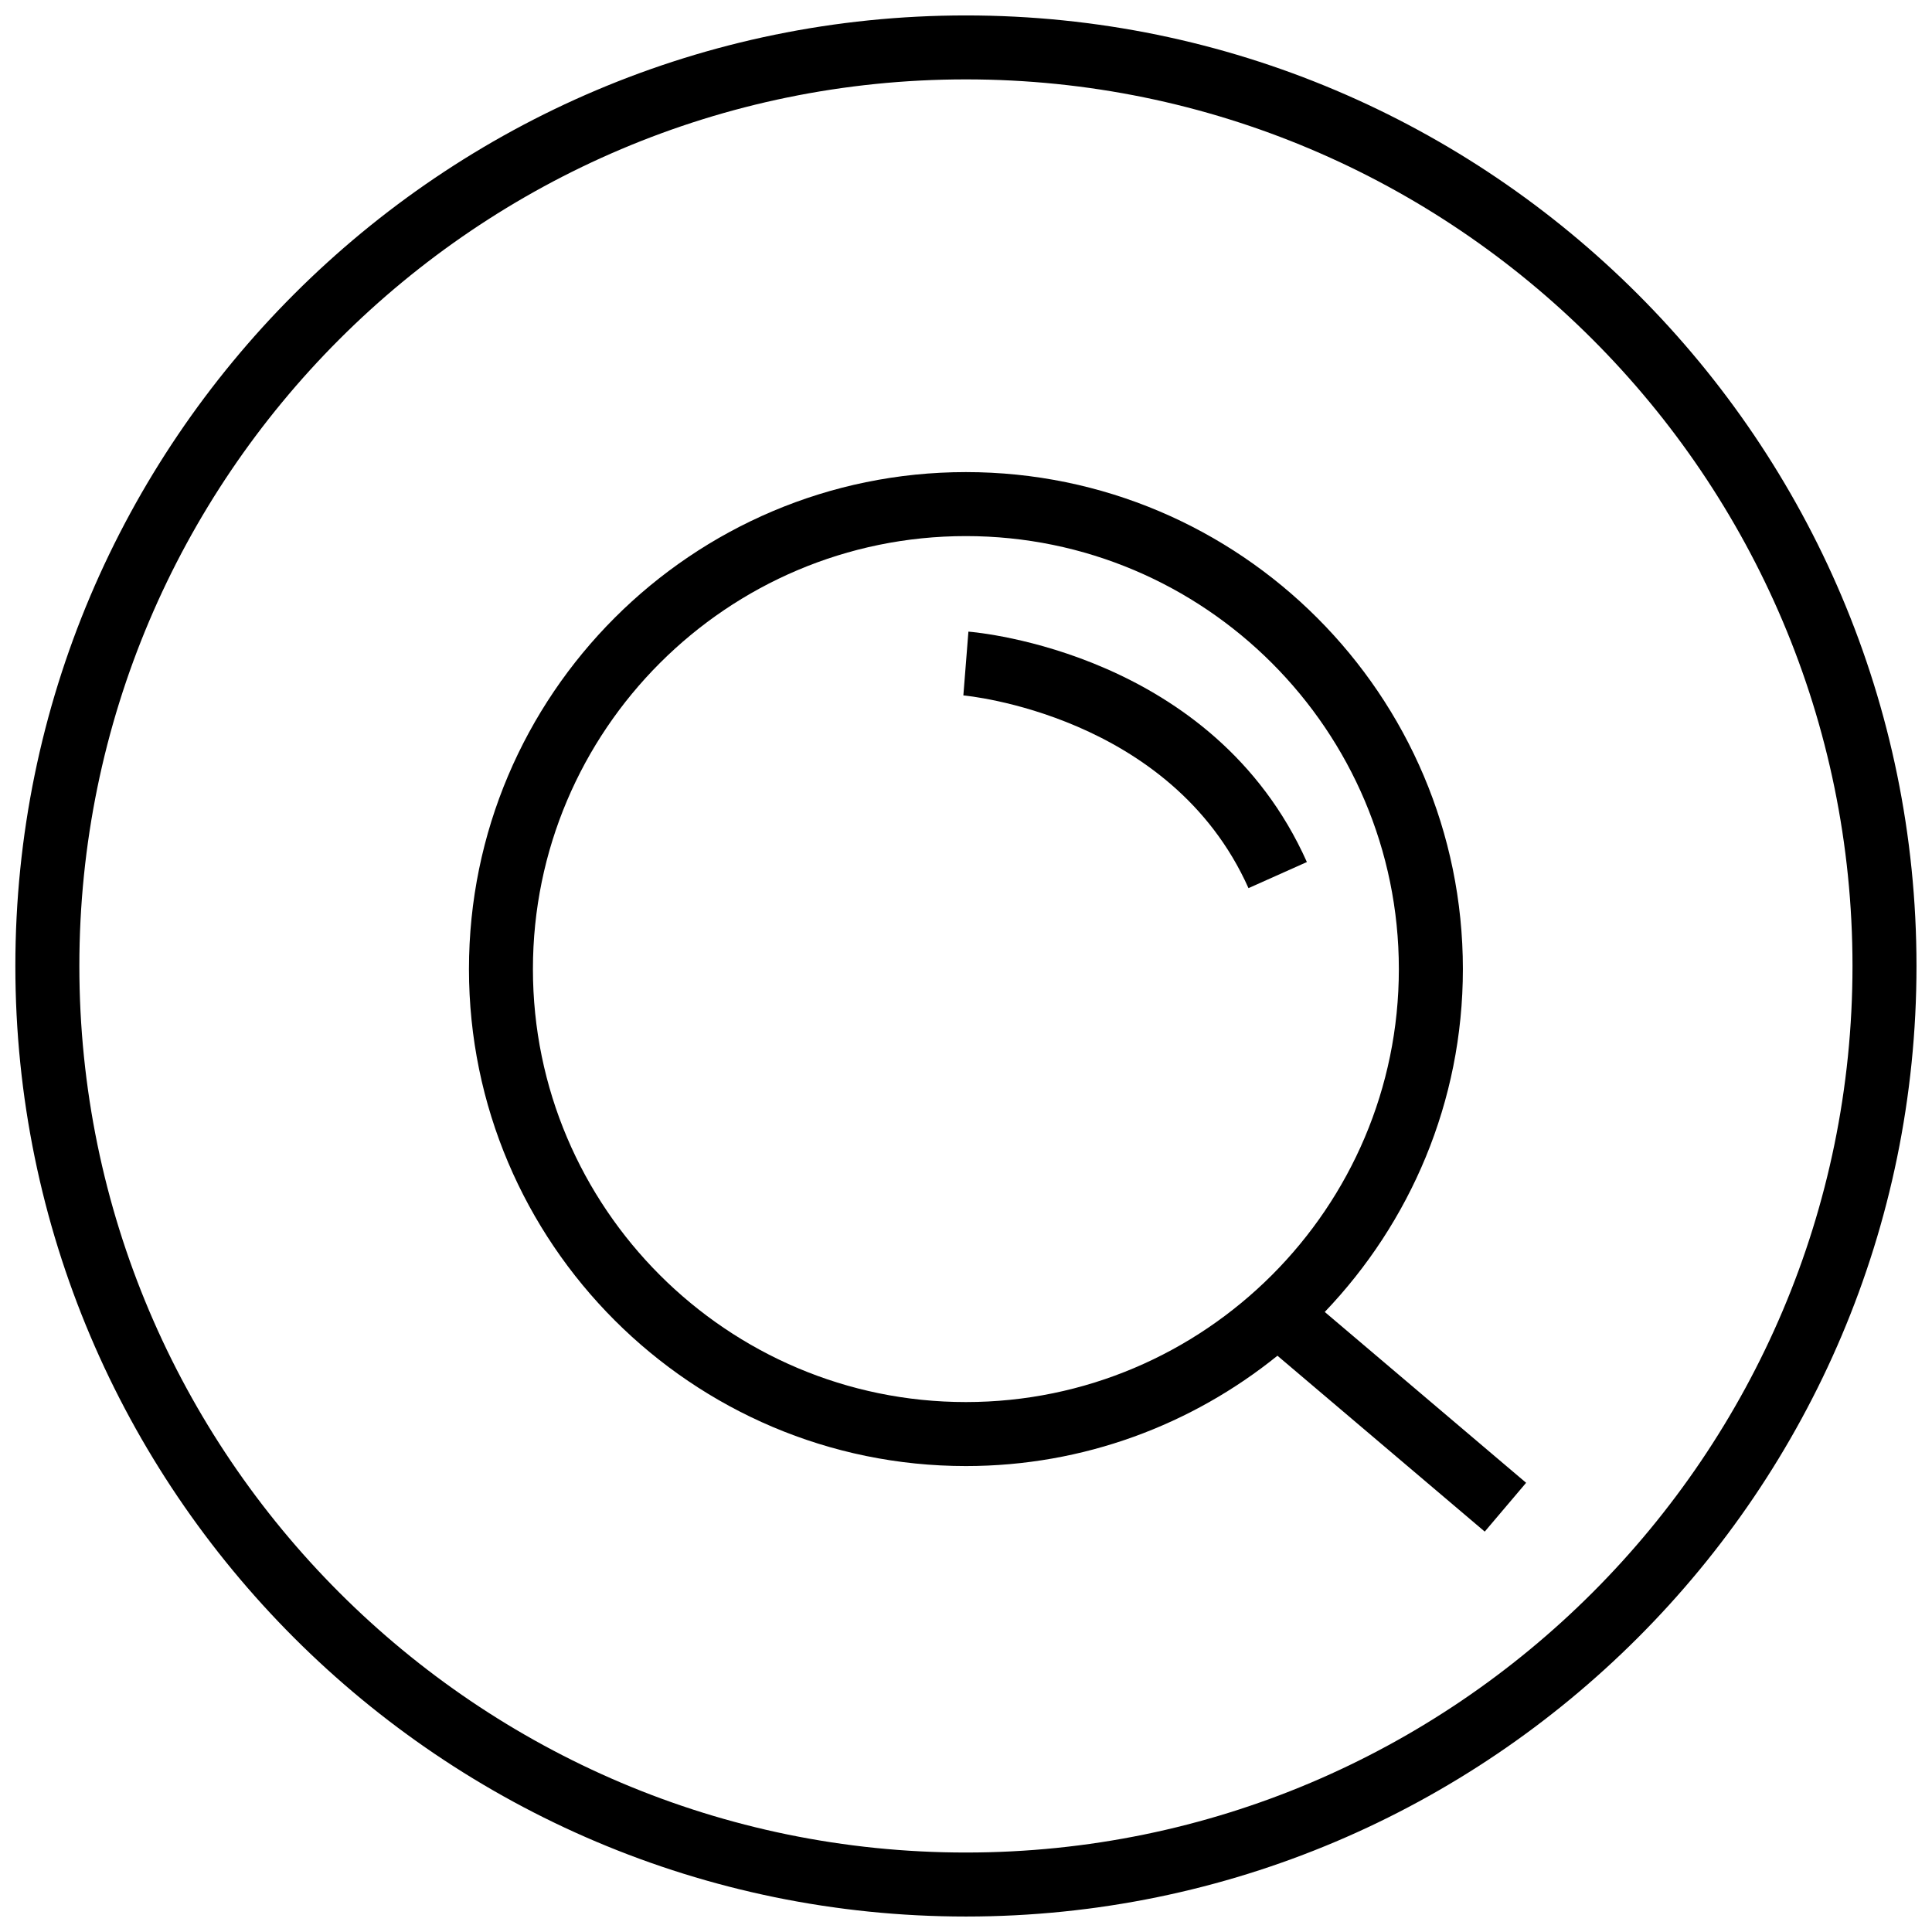
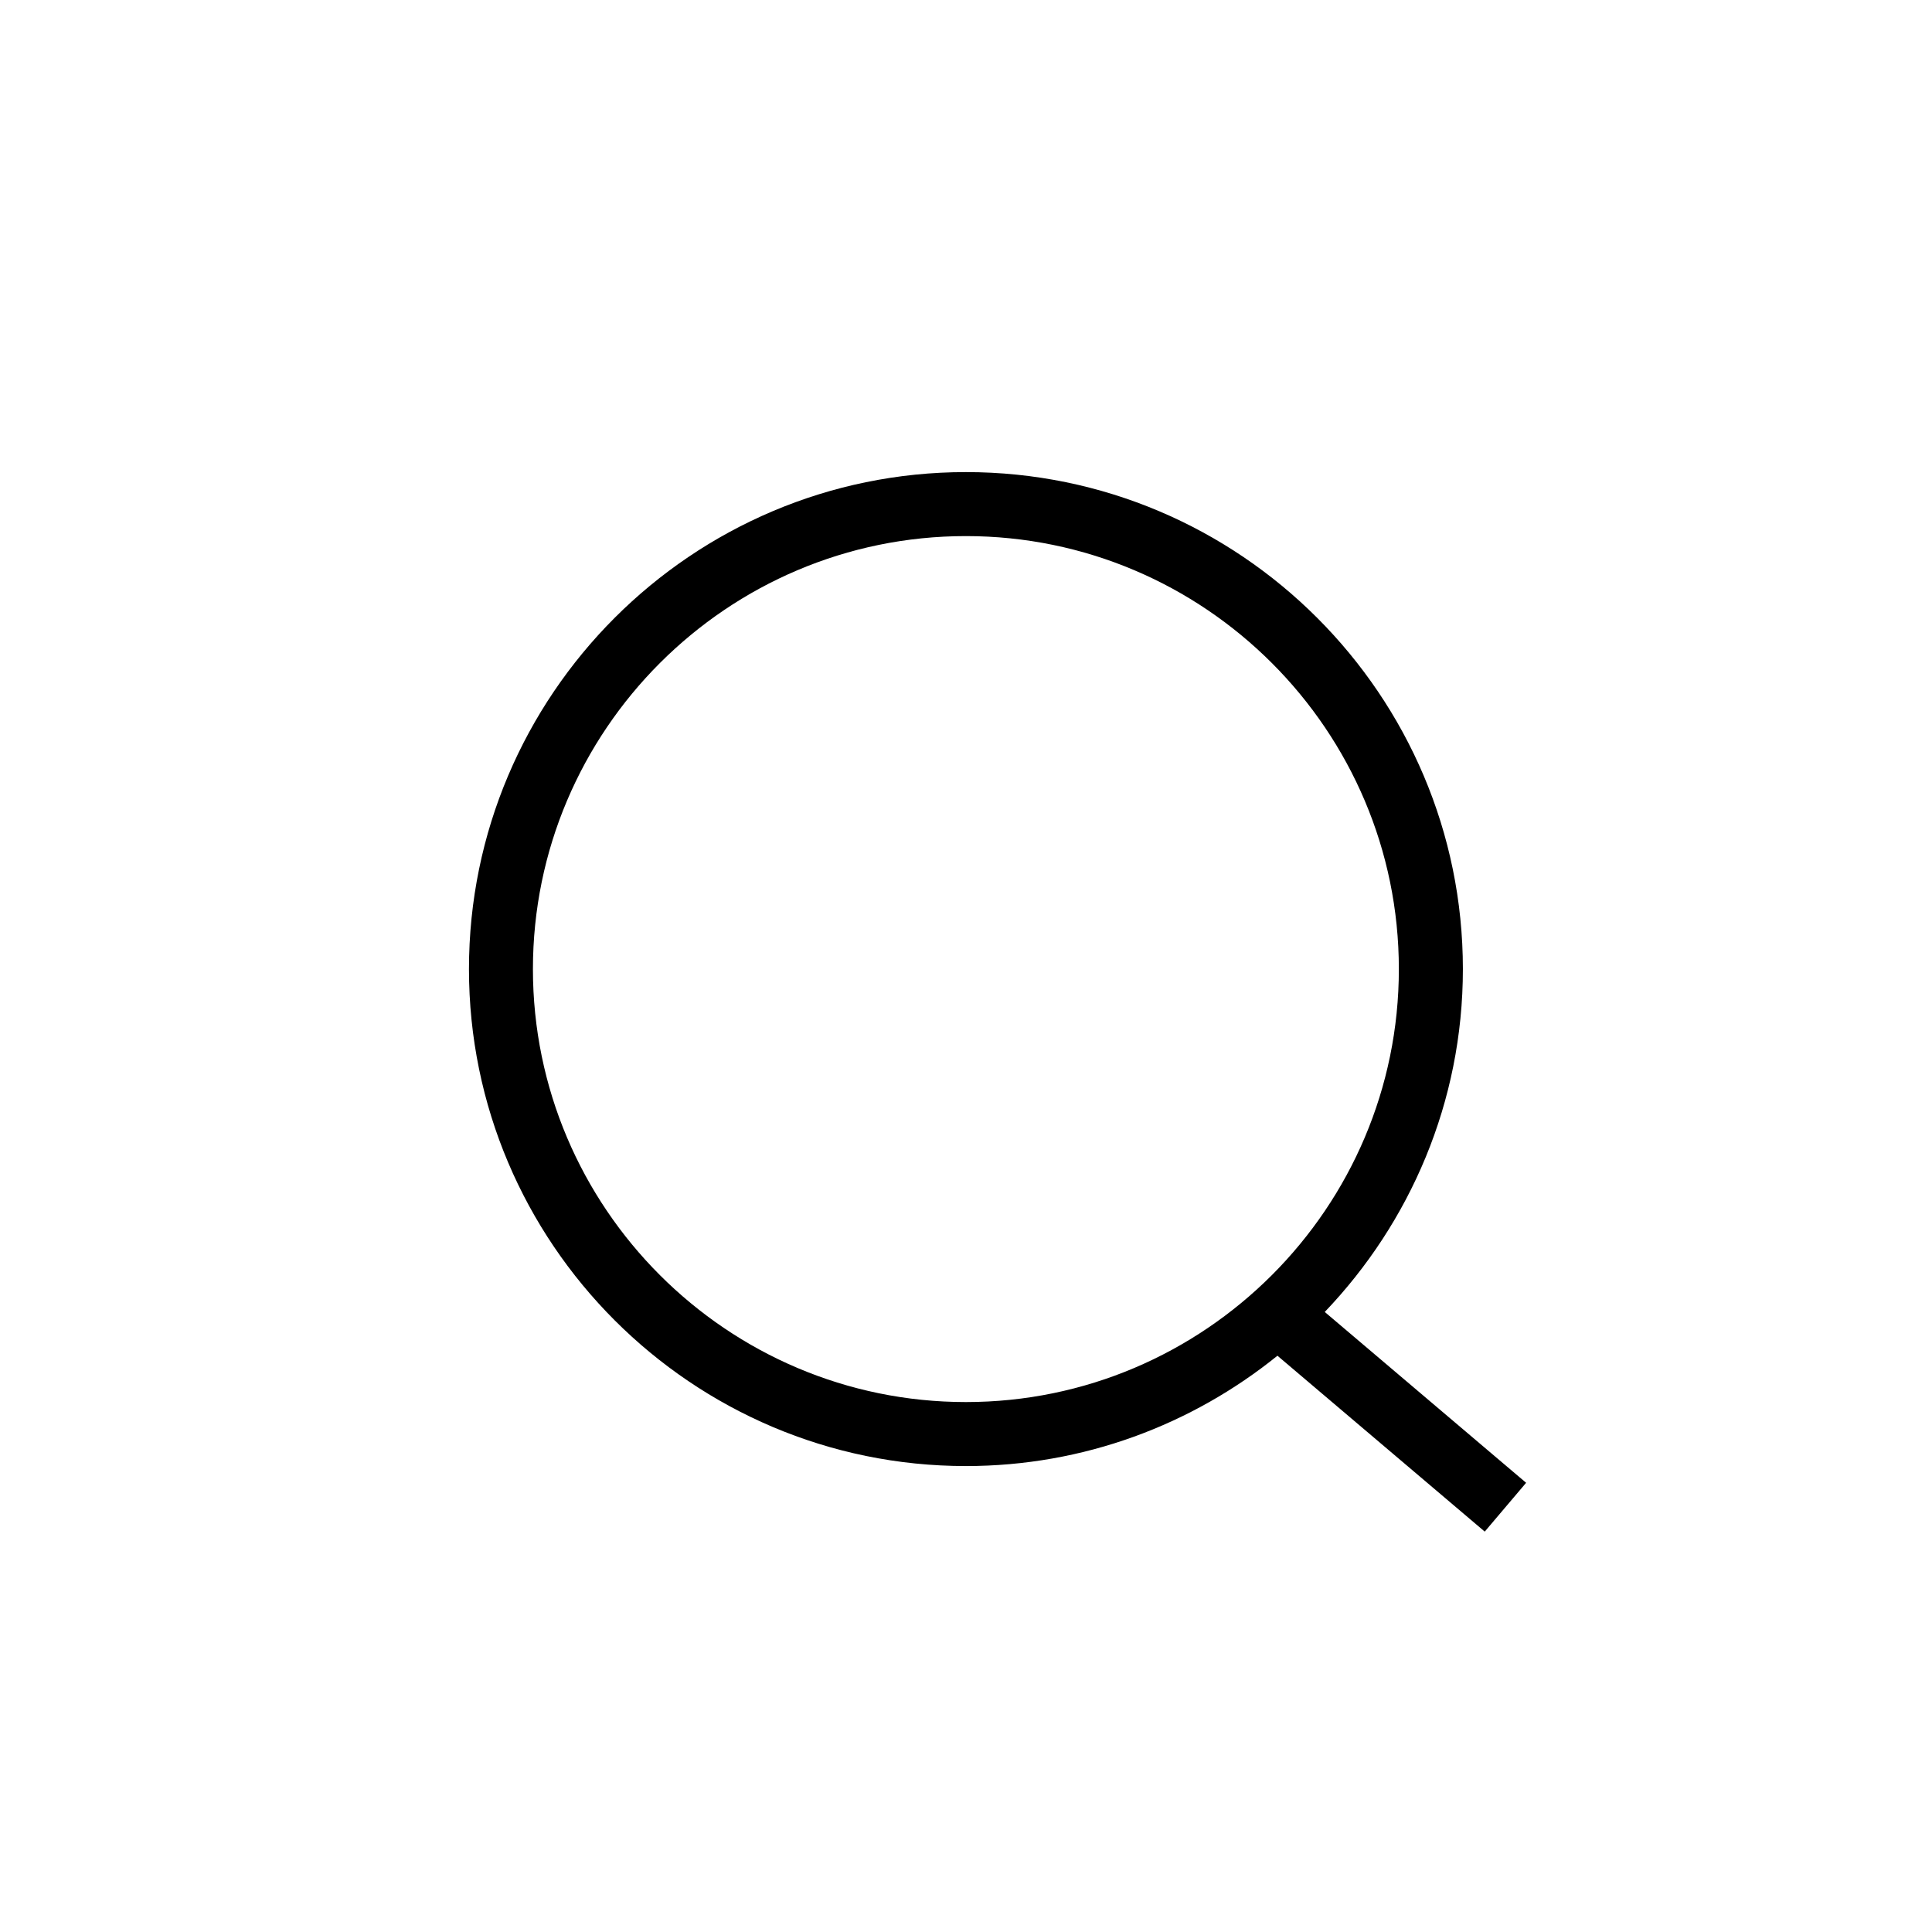
<svg xmlns="http://www.w3.org/2000/svg" width="800px" height="800px" version="1.1" viewBox="144 144 512 512">
  <defs>
    <clipPath id="a">
-       <path d="m148.09 148.09h503.81v503.81h-503.81z" />
-     </clipPath>
+       </clipPath>
  </defs>
  <g clip-path="url(#a)">
-     <path d="m399.98 148.09c-138.9 0-251.91 113-251.91 251.91 0 138.89 113 251.9 251.91 251.9s251.91-113 251.91-251.9c-0.004-138.91-113.01-251.91-251.91-251.91zm0 486.85c-129.55 0-234.95-105.4-234.95-234.95 0-129.55 105.4-234.95 234.95-234.95s234.95 105.41 234.95 234.96c-0.004 129.55-105.4 234.94-234.95 234.94z" />
-   </g>
+     </g>
  <path d="m531.68 400.82c0-72.621-59.078-131.71-131.7-131.71s-131.7 59.078-131.7 131.71c0 72.613 59.078 131.7 131.7 131.7 31.242 0 59.945-10.988 82.555-29.238l54.938 46.609 10.965-12.934-53.363-45.273c22.613-23.66 36.605-55.629 36.605-90.863zm-246.45 0c0-63.273 51.477-114.75 114.74-114.75s114.74 51.477 114.74 114.75c0 63.266-51.477 114.74-114.74 114.74s-114.74-51.473-114.74-114.74z" />
-   <path d="m400.64 311.39-1.34 16.902c0.543 0.039 54.992 5.047 75.562 51.074l15.477-6.918c-24.738-55.344-87.062-60.844-89.699-61.059z" />
</svg>